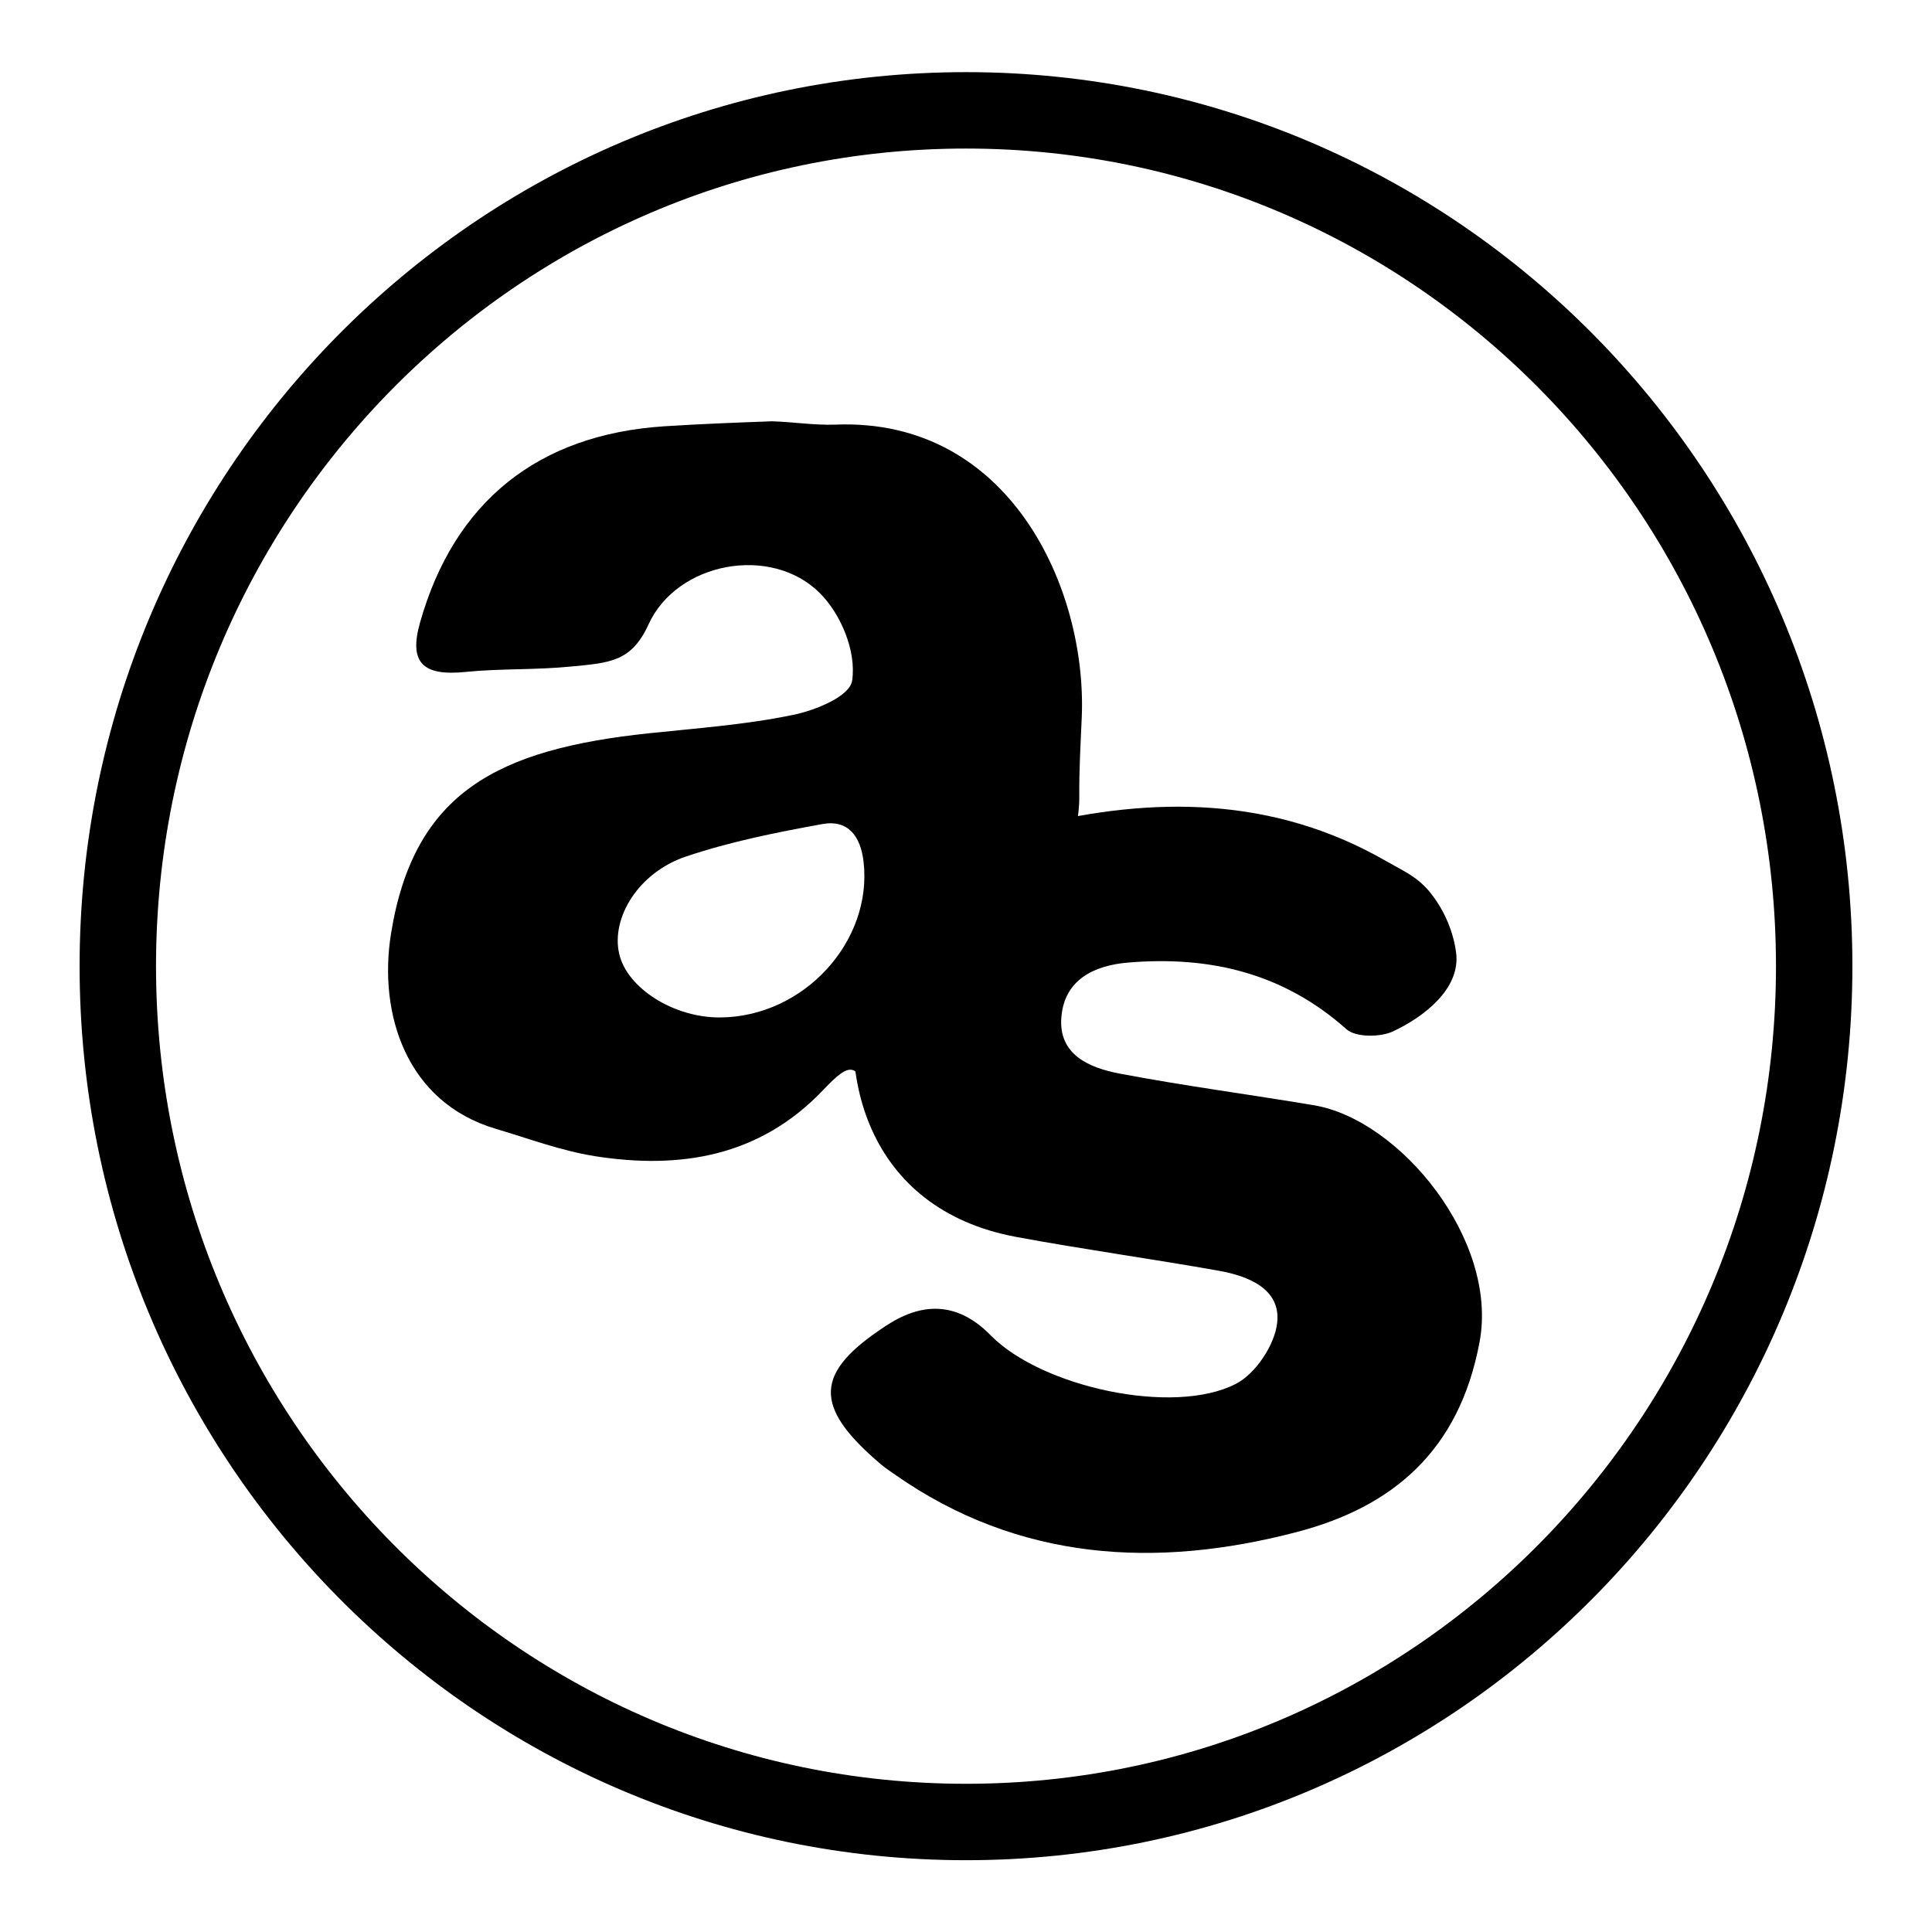
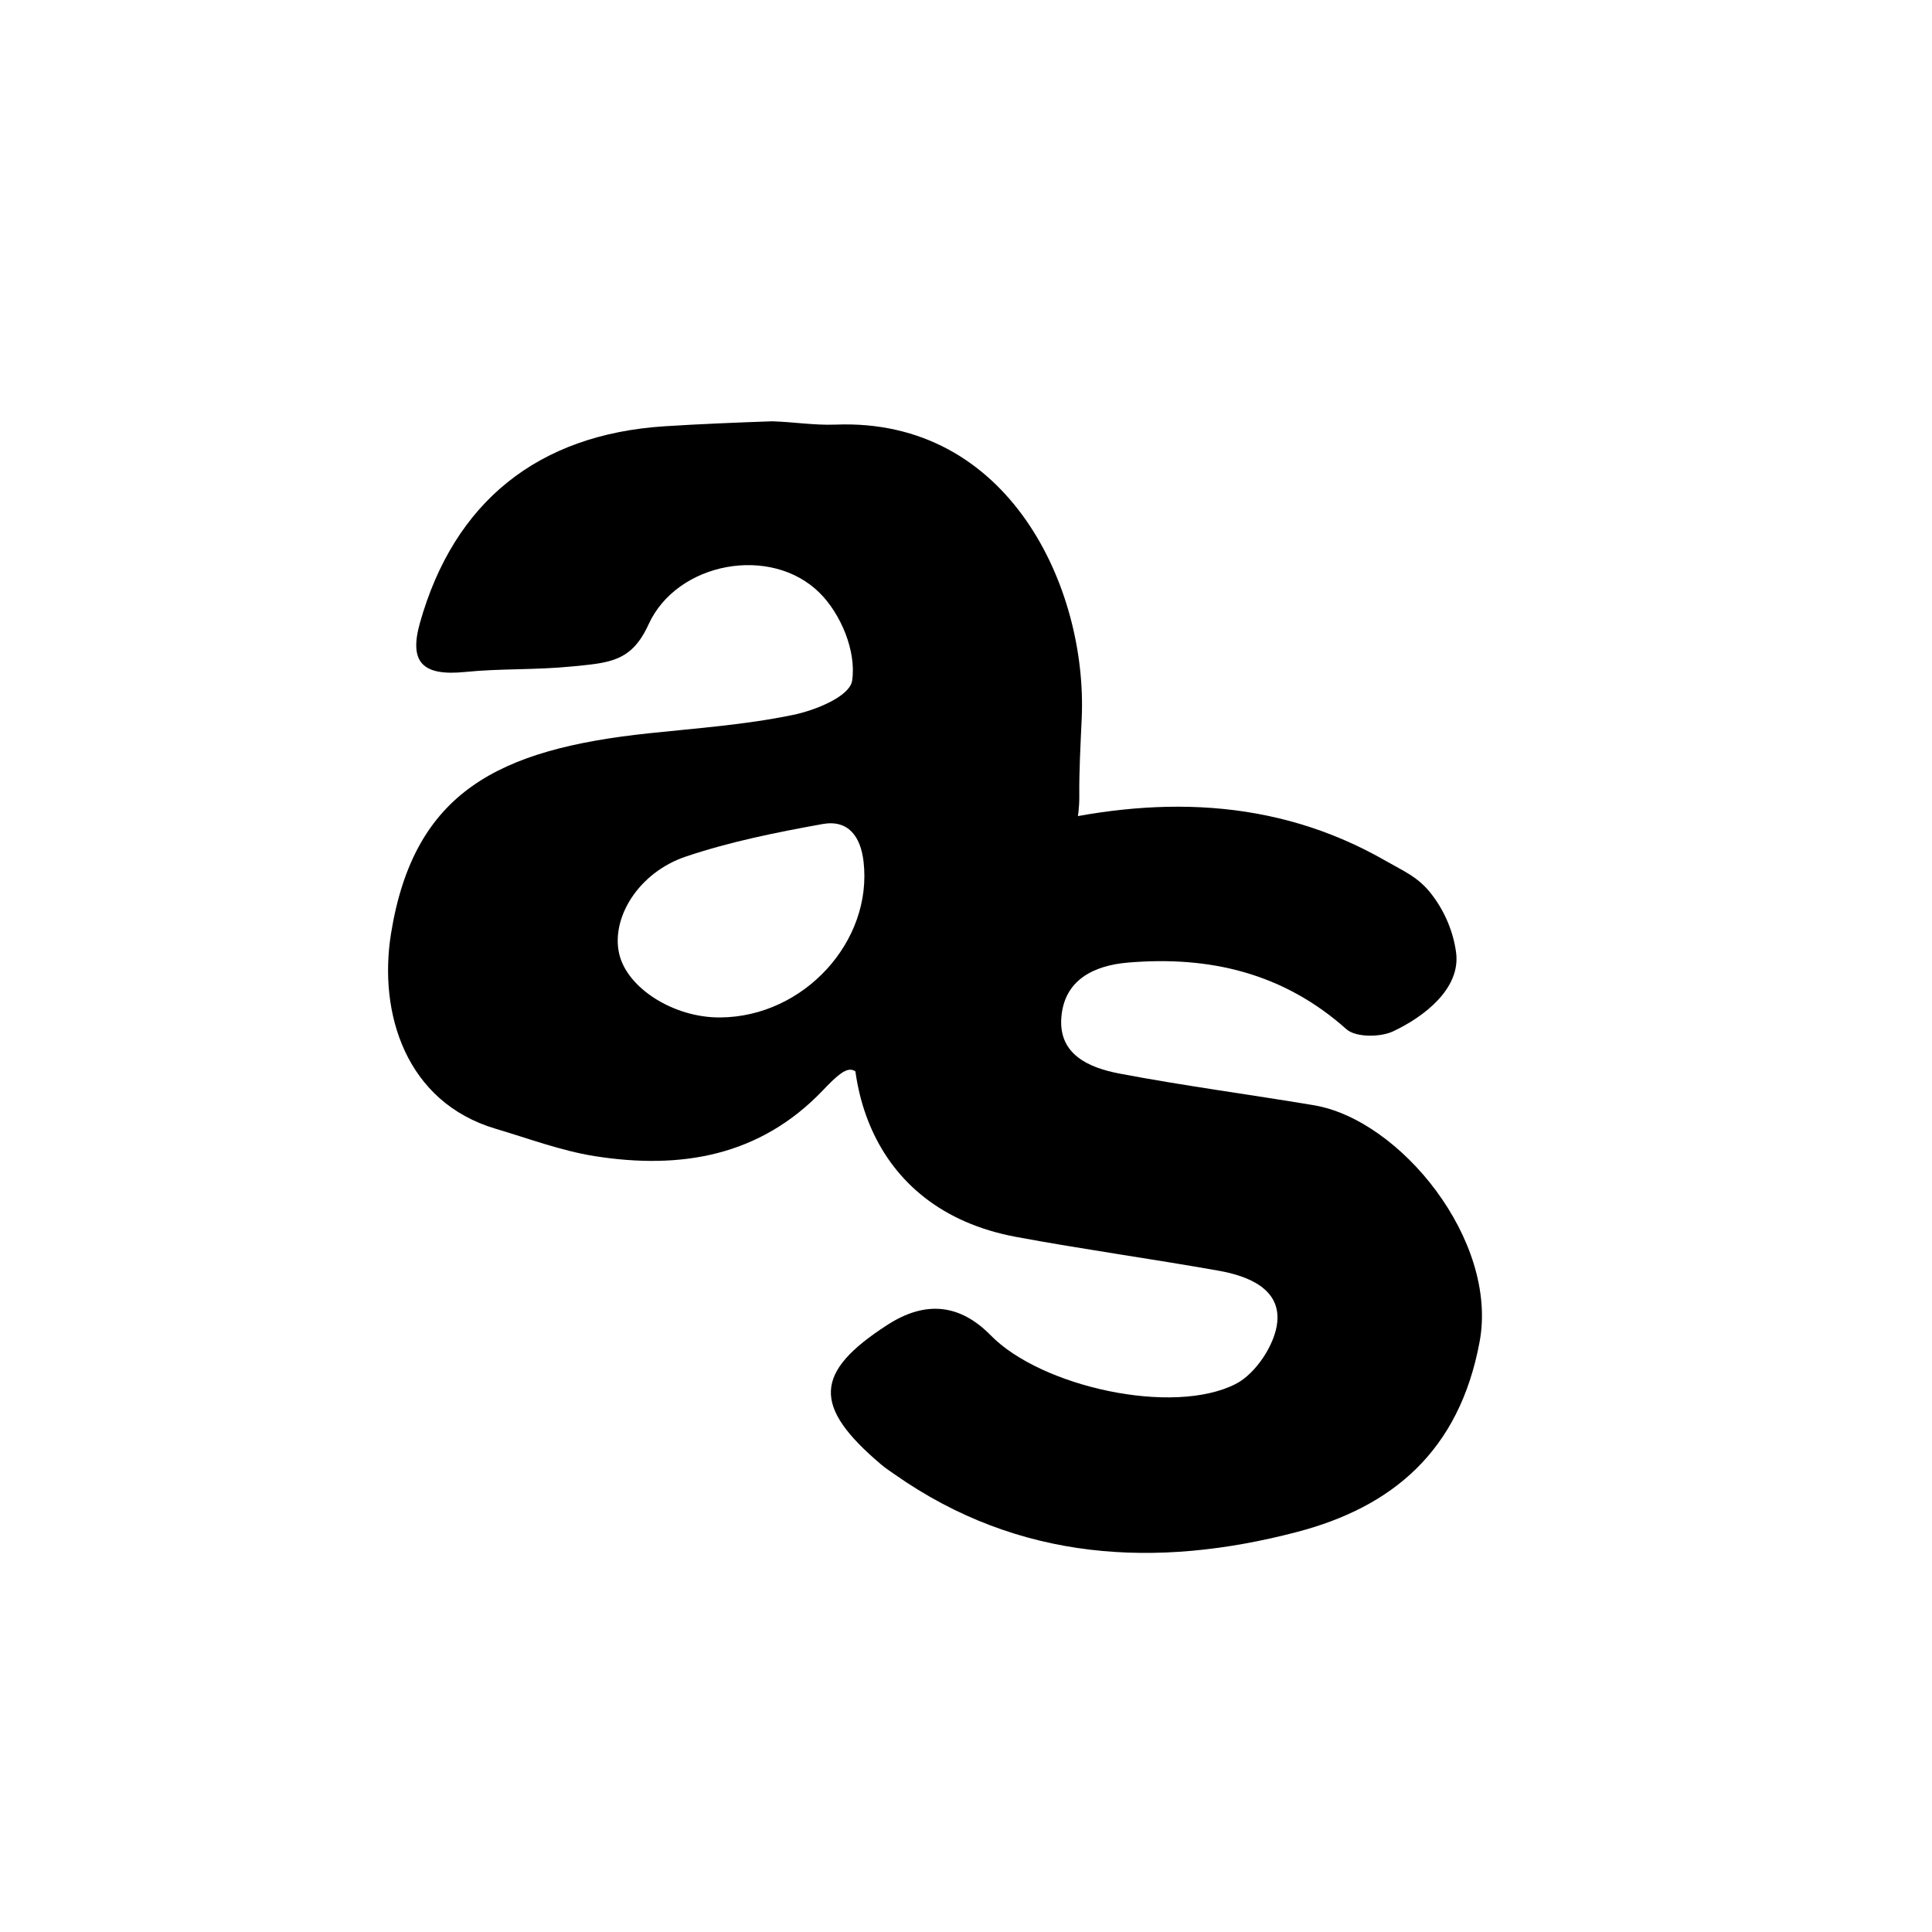
<svg xmlns="http://www.w3.org/2000/svg" width="2328" height="2328" viewBox="0 0 2328 2328" fill="none">
  <path d="M1006.81 511.653C1216.28 503.336 1310.23 708.949 1303.45 864.968C1302.06 896.542 1300.22 928.115 1300.52 959.689C1301.29 1059.65 1200.96 1163.58 1203.73 1263.54C1204.34 1288.33 1308.84 1309 1312.07 1333.49C1316.7 1368.91 1305.76 1386.78 1267.72 1383.7C1207.81 1378.92 1147.28 1377.85 1087.83 1369.53C1073.66 1367.53 1056.87 1345.66 1050.86 1329.48C1032.53 1280.2 1026.37 1277.12 991.873 1313.47C915.634 1393.56 819.99 1409.42 716.49 1393.09C675.984 1386.62 636.863 1371.84 597.281 1360.13C489.315 1328.1 455.739 1221.36 471.141 1125.1C498.71 953.836 600.669 902.857 781.64 883.604C839.858 877.444 898.539 873.285 955.679 861.426C982.478 855.881 1024.06 839.247 1026.83 819.995C1032.07 784.109 1012.82 739.598 988.023 714.802C929.342 655.967 815.677 677.221 781.485 752.382C760.847 797.663 734.356 798.587 689.229 803.053C644.102 807.52 603.442 805.364 560.779 809.676C509.029 814.913 492.549 798.125 506.103 750.226C547.225 604.679 648.261 523.512 800.584 513.655C843.708 510.883 887.141 509.189 930.266 507.648C956.295 508.419 980.784 512.577 1006.66 511.653H1006.81ZM867.889 1225.98C968.616 1225.37 1051.79 1134.19 1040.54 1038.08C1037 1007.59 1021.91 987.412 991.103 992.957C935.503 1002.97 879.594 1014.21 826.15 1032.23C769.318 1051.48 736.204 1105.85 746.062 1149.13C755.457 1190.71 811.981 1226.45 867.735 1225.98H867.889Z" fill="black" />
  <path d="M1583.11 1331.77C1505.03 1318.68 1426.48 1308.36 1348.7 1293.58C1312.66 1286.64 1275.08 1270.94 1278.93 1225.5C1282.63 1180.83 1317.74 1163.43 1359.02 1159.89C1457.44 1151.57 1546.46 1172.36 1622.54 1240.29C1633.79 1250.14 1663.2 1249.99 1678.61 1242.75C1715.11 1225.65 1760.39 1191.62 1754.54 1147.72C1751.15 1122.46 1740.83 1098.28 1725.43 1078.11C1709.25 1056.85 1692 1050.07 1669.98 1037.44C1534.44 959.512 1389.36 959.204 1244.12 995.09C1156.02 1016.81 1069.47 1059.47 1041.9 1153.73C1001.55 1292.04 1044.67 1456.99 1224.25 1490.41C1305.42 1505.5 1387.36 1516.75 1468.68 1531.22C1504.26 1537.54 1542.92 1553.09 1539.07 1592.99C1536.6 1619.78 1513.19 1655.21 1489.16 1667.53C1413.39 1706.5 1254.29 1670.92 1193.91 1609.16C1156.64 1571.11 1115.06 1566.8 1069.16 1596.53C980.753 1653.67 978.905 1694.48 1061.61 1764.56C1066.85 1769.03 1072.55 1772.72 1078.25 1776.73C1227.8 1881.61 1393.98 1890.24 1562.63 1846.04C1677.53 1816 1758.39 1748.7 1782.87 1616.86C1805.67 1494.57 1687.23 1349.18 1583.11 1331.77Z" fill="black" />
-   <path d="M1164 2195.45C1728.86 2195.45 2186.04 1733.34 2186.04 1164.21C2186.04 595.075 1728.86 132.962 1164 132.962C599.138 132.962 141.962 595.075 141.962 1164.21C141.962 1733.34 599.138 2195.45 1164 2195.45Z" stroke="black" stroke-width="92.076" />
</svg>